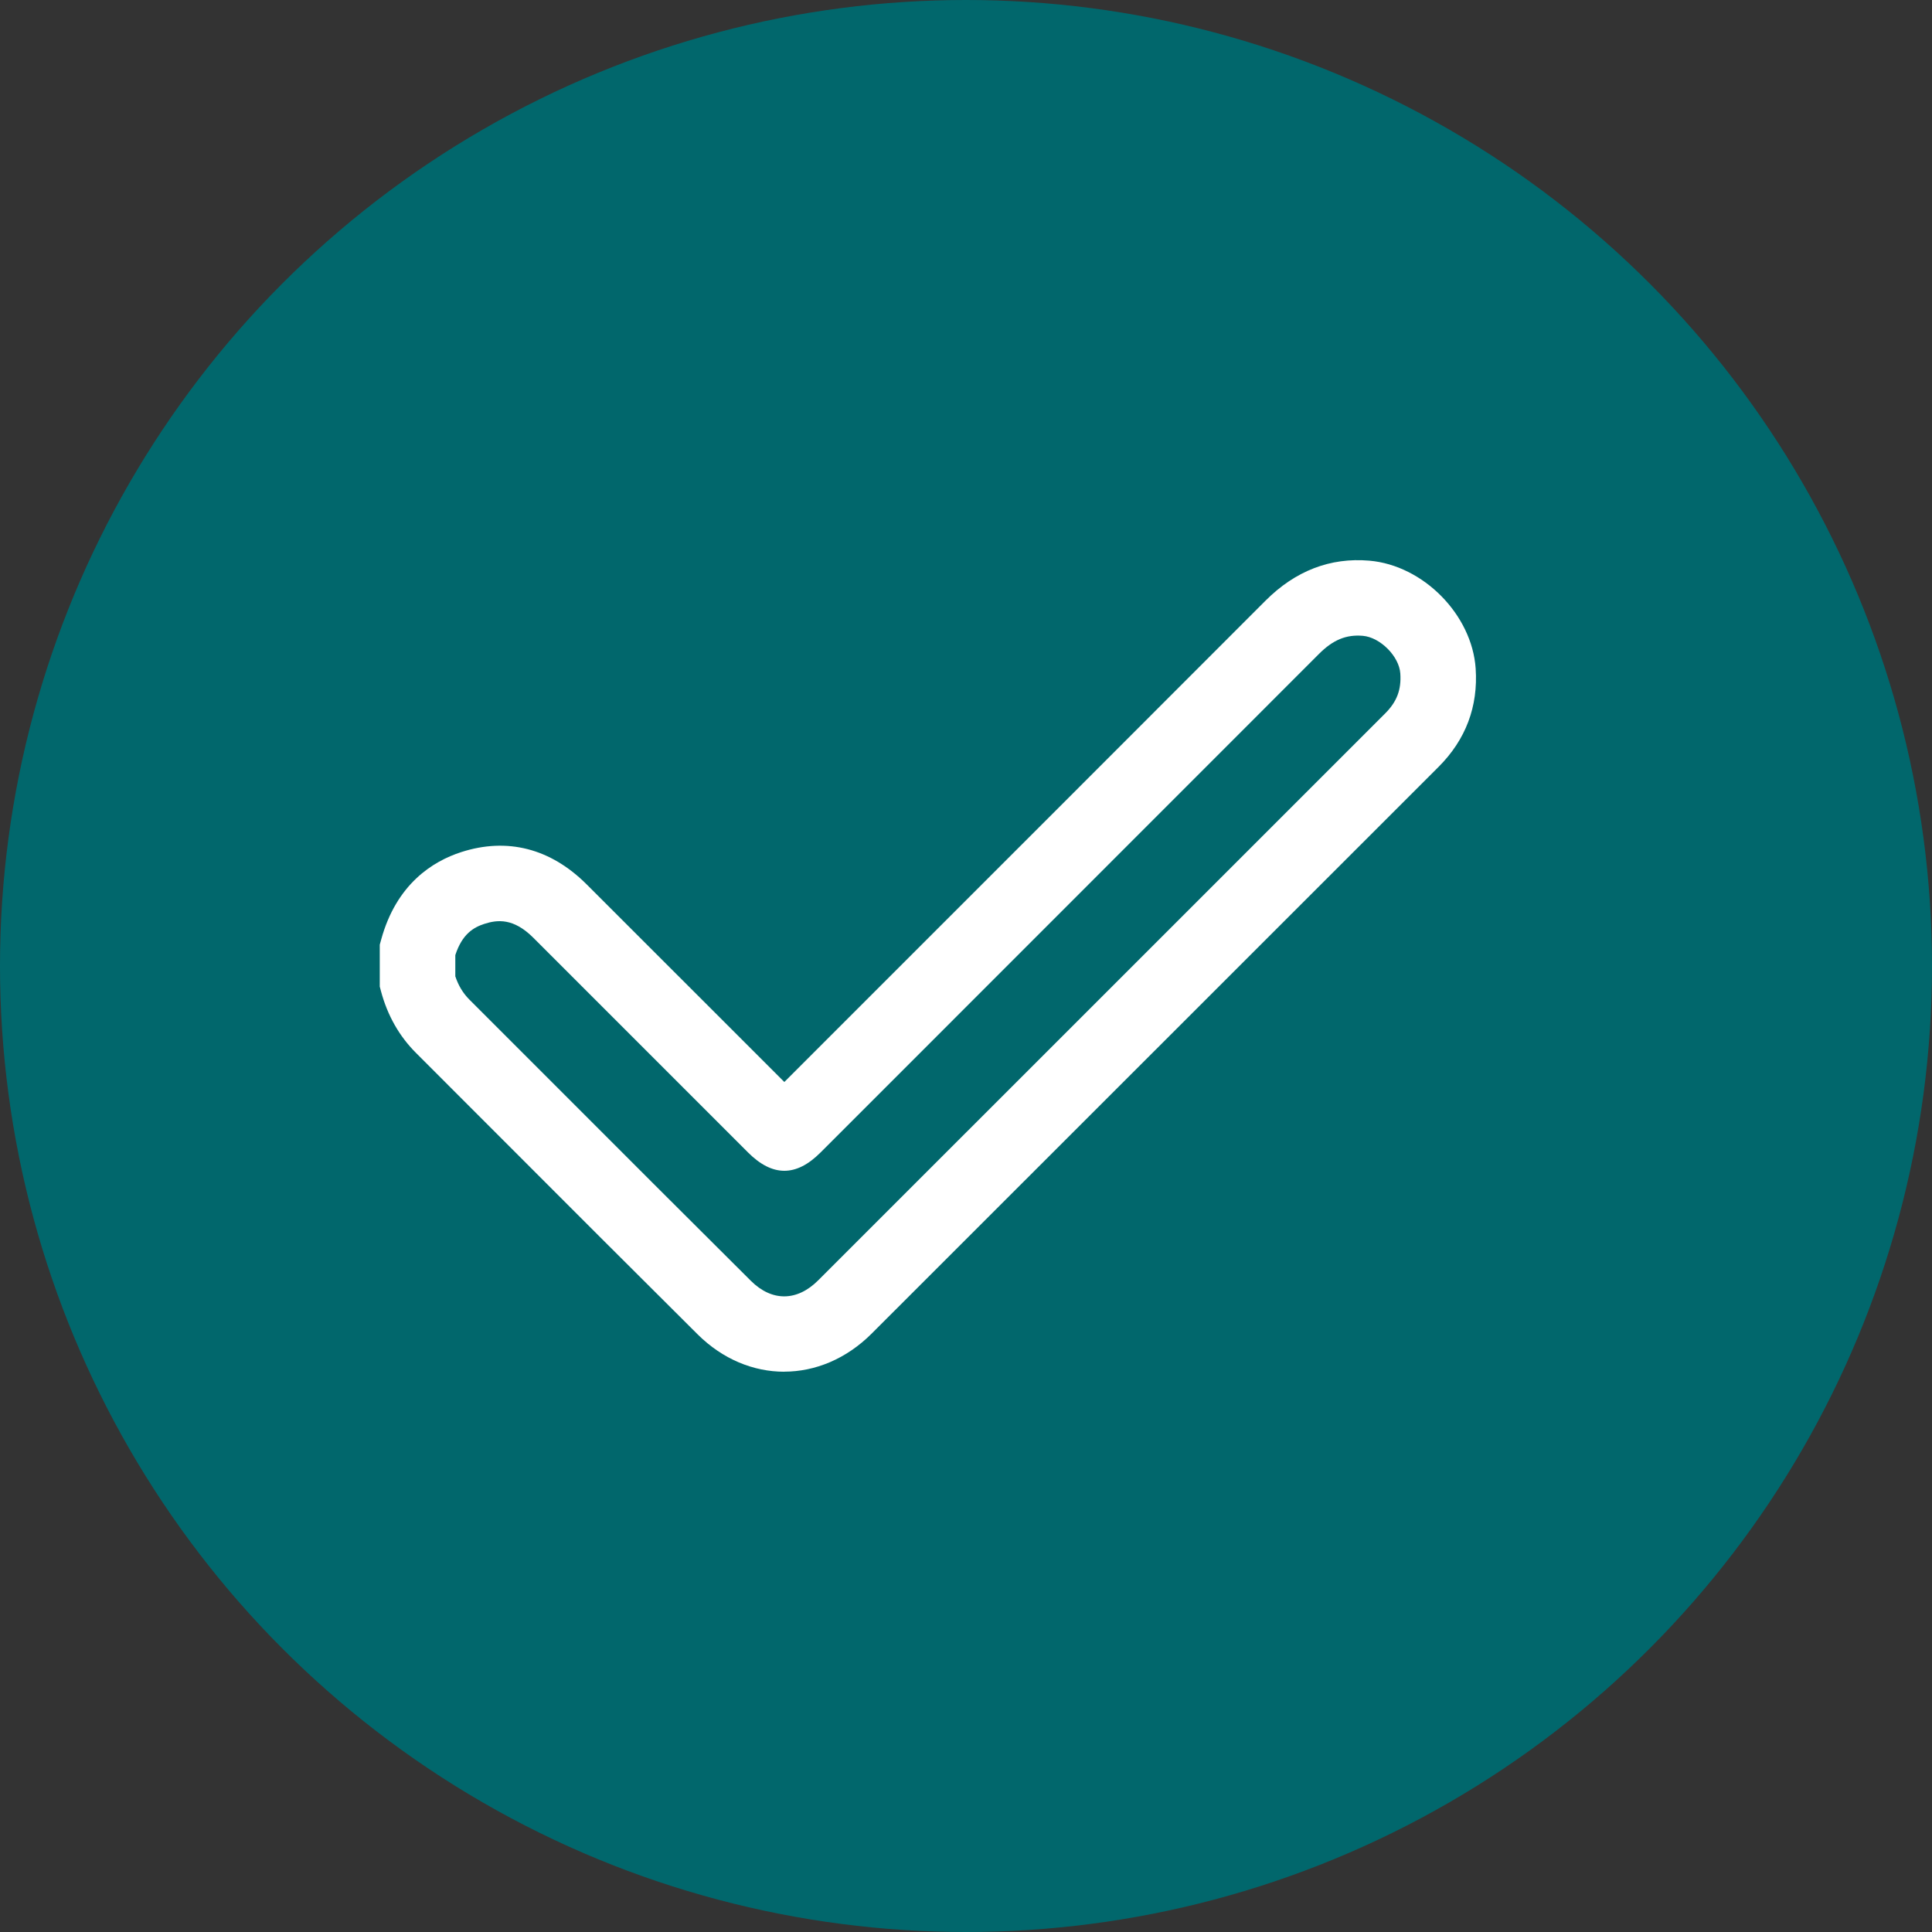
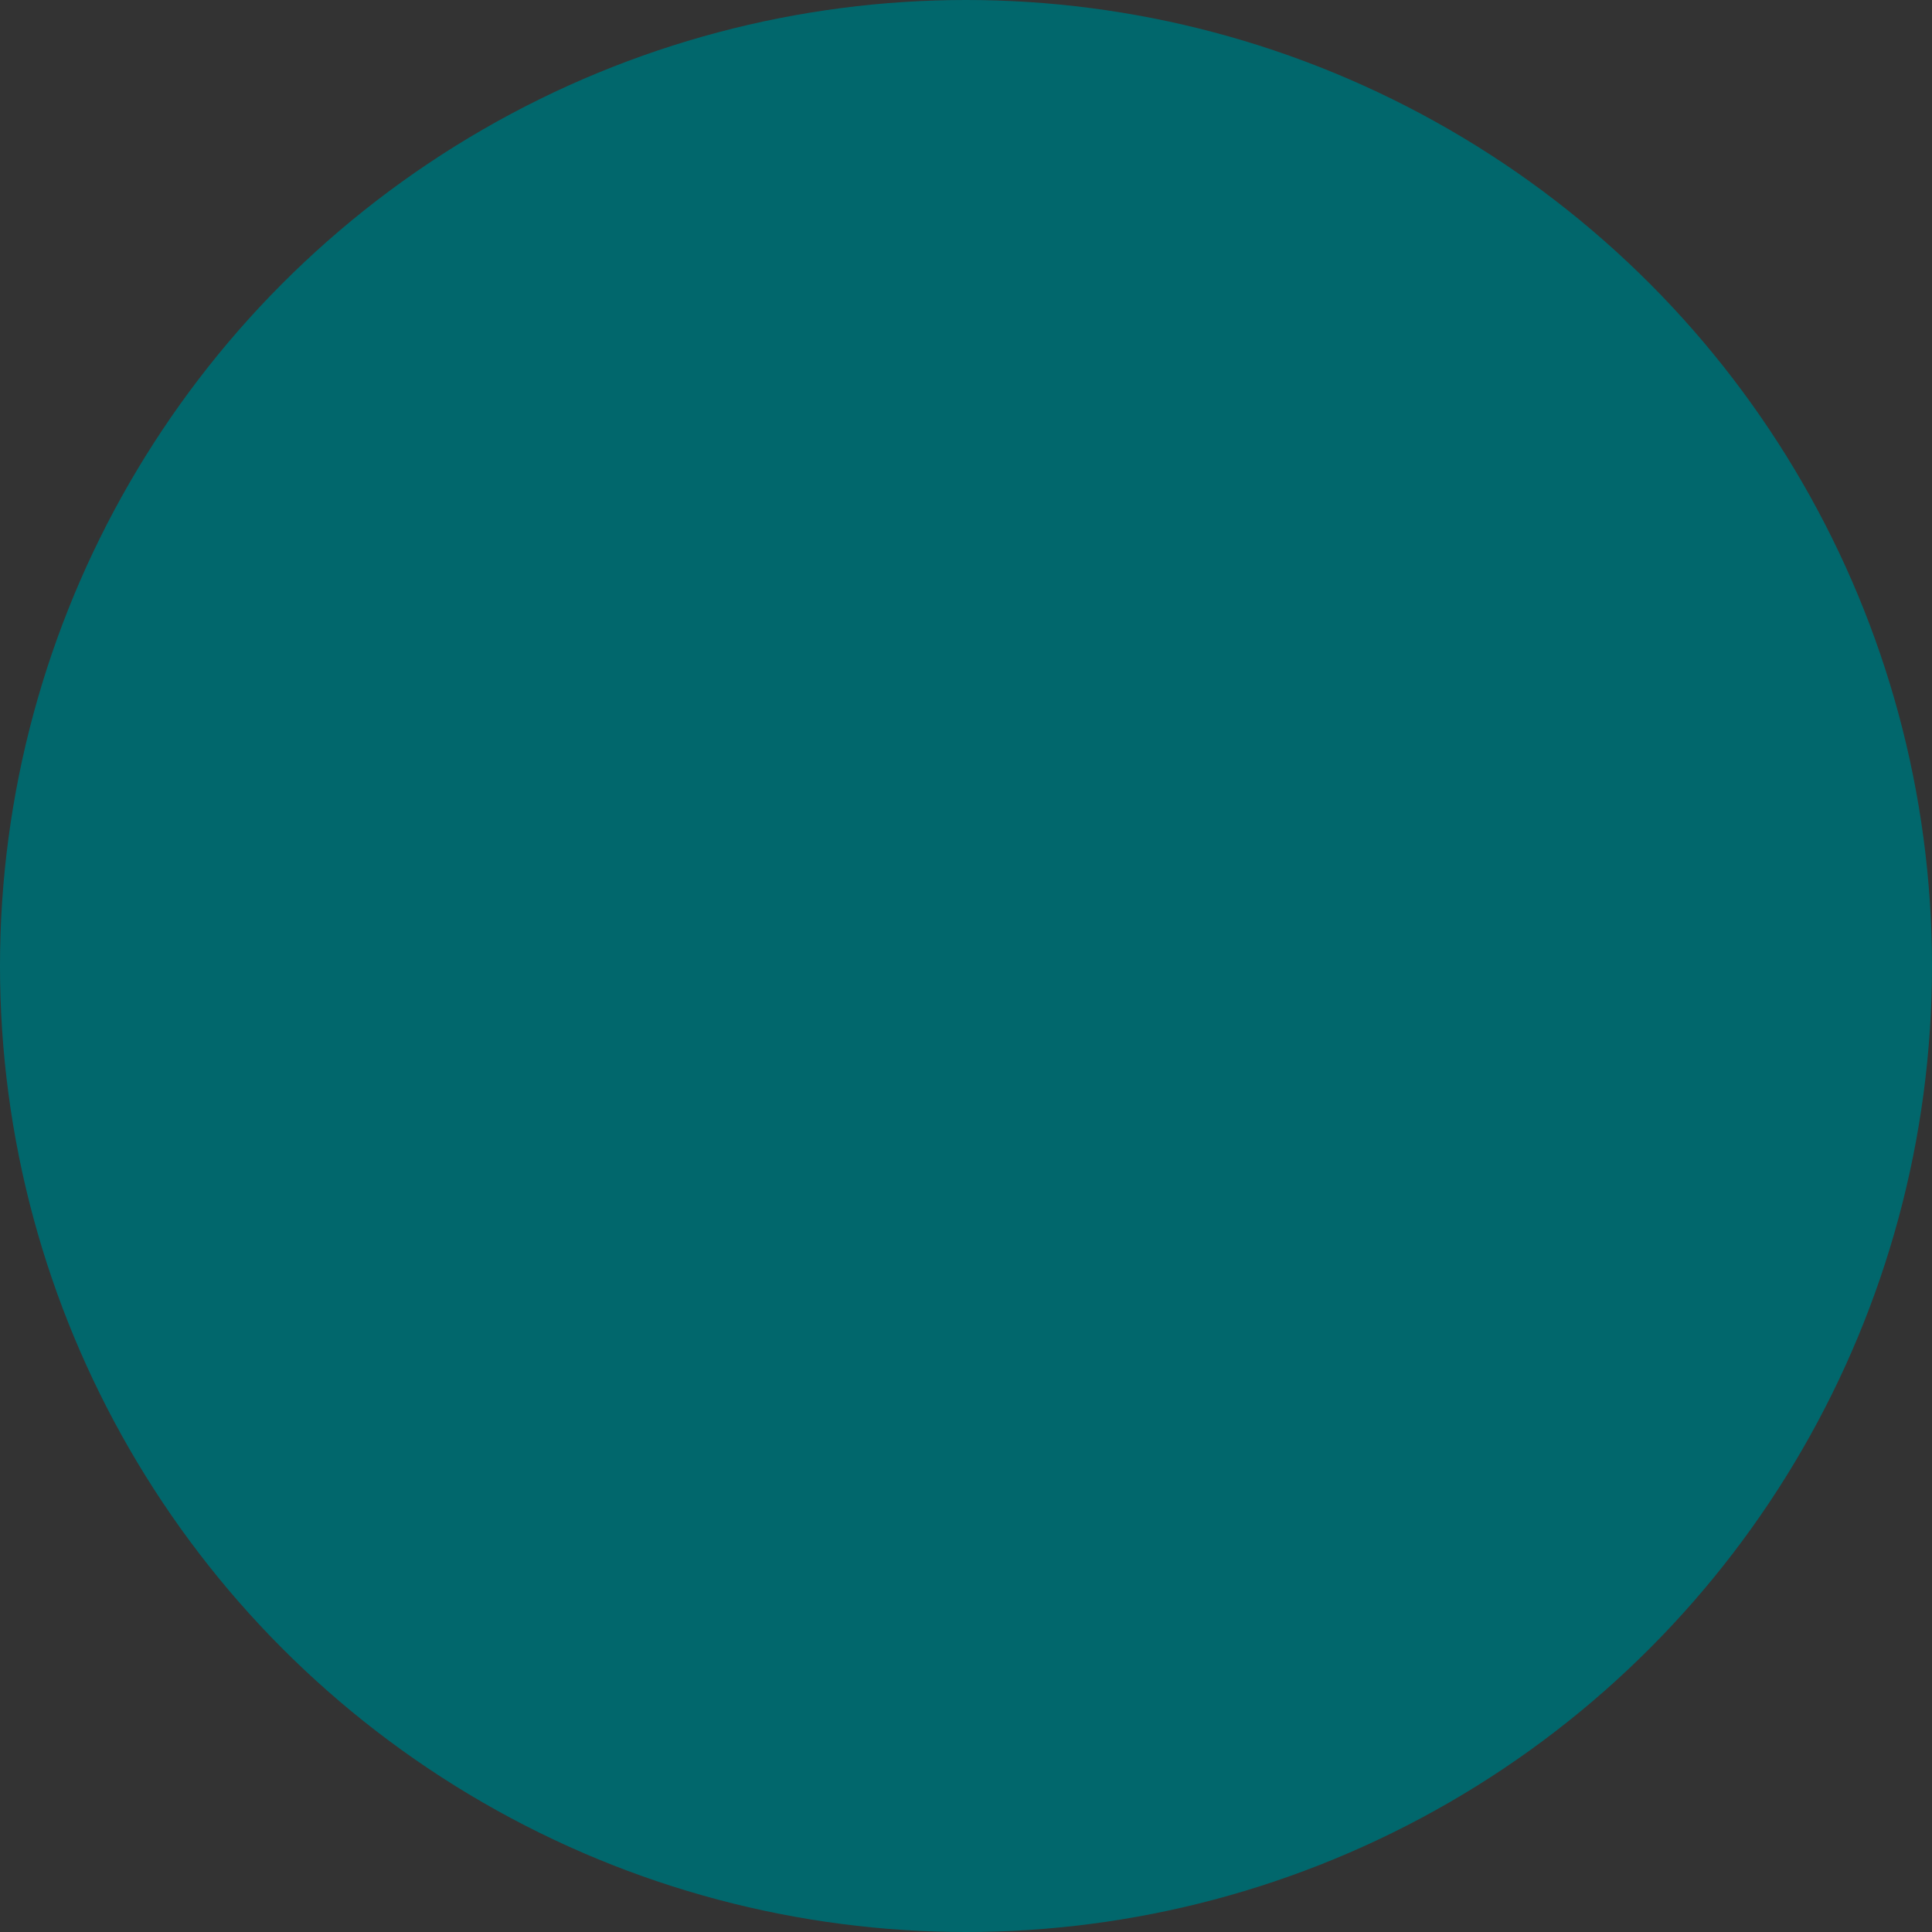
<svg xmlns="http://www.w3.org/2000/svg" id="Layer_1" data-name="Layer 1" viewBox="0 0 300 300">
  <rect x="0" y="0" width="300" height="300" fill="#333333" stroke="none" />
  <defs>
    <style>
      .cls-1 {
        fill: #01676c;
      }

      .cls-1, .cls-2 {
        stroke-width: 0px;
      }

      .cls-2 {
        fill: #fff;
      }
    </style>
  </defs>
  <circle class="cls-1" cx="150" cy="150" r="150" />
-   <path class="cls-2" d="M121.77,213c-4.77,0-9.54-1.93-13.43-5.79-10.08-10.02-20.3-20.25-30.17-30.13-4.53-4.53-9.06-9.07-13.59-13.6-2.58-2.58-4.4-5.78-5.41-9.53l-.2-.75v-6.51l.21-.76c2.37-8.69,8.06-12.2,12.42-13.61,7.16-2.32,13.9-.58,19.49,5,7.81,7.8,15.61,15.61,23.42,23.41l7.28,7.28,14.52-14.52c20.07-20.07,40.14-40.13,60.19-60.21,4.64-4.65,10.07-6.74,16.13-6.22,8.38.72,15.94,8.39,16.51,16.74.4,5.92-1.54,11.06-5.77,15.29-12.41,12.41-24.83,24.82-37.24,37.23-16.93,16.93-33.85,33.85-50.79,50.77-3.94,3.93-8.76,5.9-13.58,5.9ZM70.69,151.57c.48,1.46,1.2,2.64,2.17,3.62,4.53,4.53,9.06,9.07,13.6,13.6,9.87,9.88,20.07,20.09,30.14,30.1,3.26,3.24,7.17,3.21,10.46-.09,16.93-16.92,33.86-33.84,50.78-50.77,12.41-12.41,24.82-24.83,37.24-37.24,1.83-1.83,2.53-3.68,2.36-6.21-.18-2.67-3.12-5.62-5.82-5.85-2.58-.22-4.63.62-6.83,2.83-20.06,20.08-40.13,40.15-60.2,60.22l-17.2,17.2c-3.77,3.77-7.45,3.76-11.24-.03l-9.93-9.93c-7.8-7.8-15.61-15.61-23.41-23.41-3.07-3.07-5.57-2.81-7.6-2.15-1.63.53-3.43,1.53-4.51,4.85v3.25Z" />
</svg>